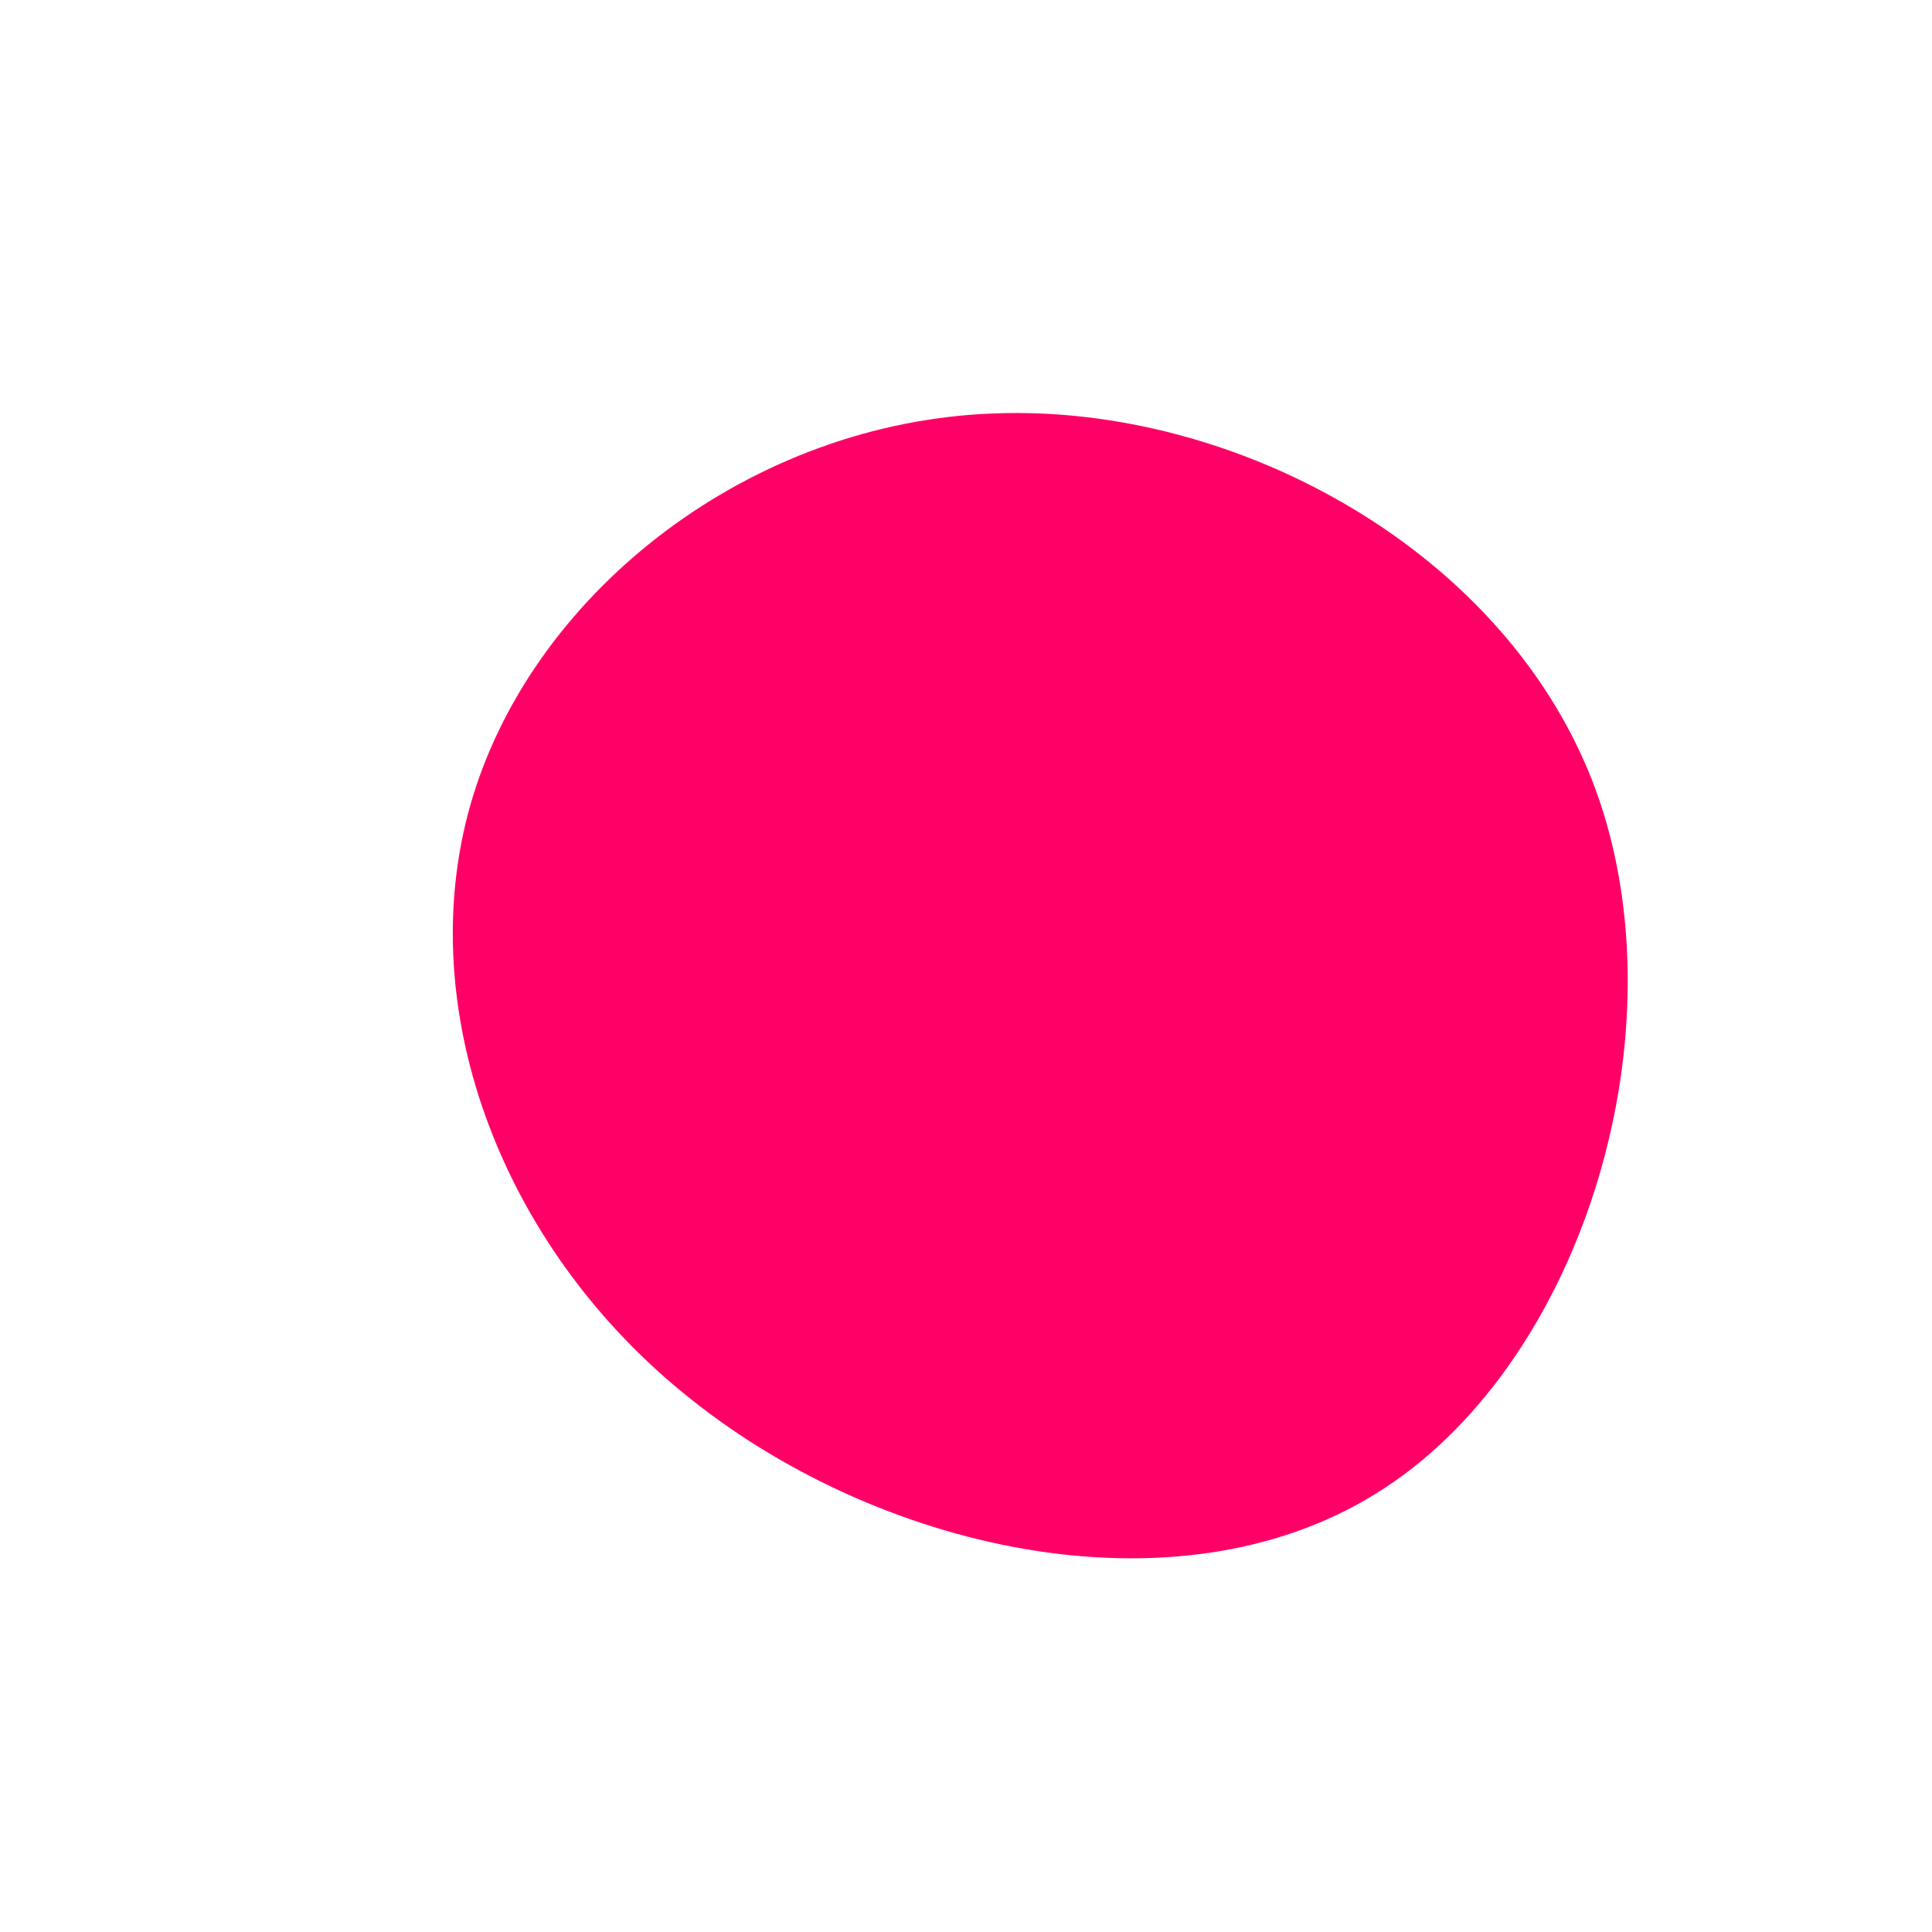
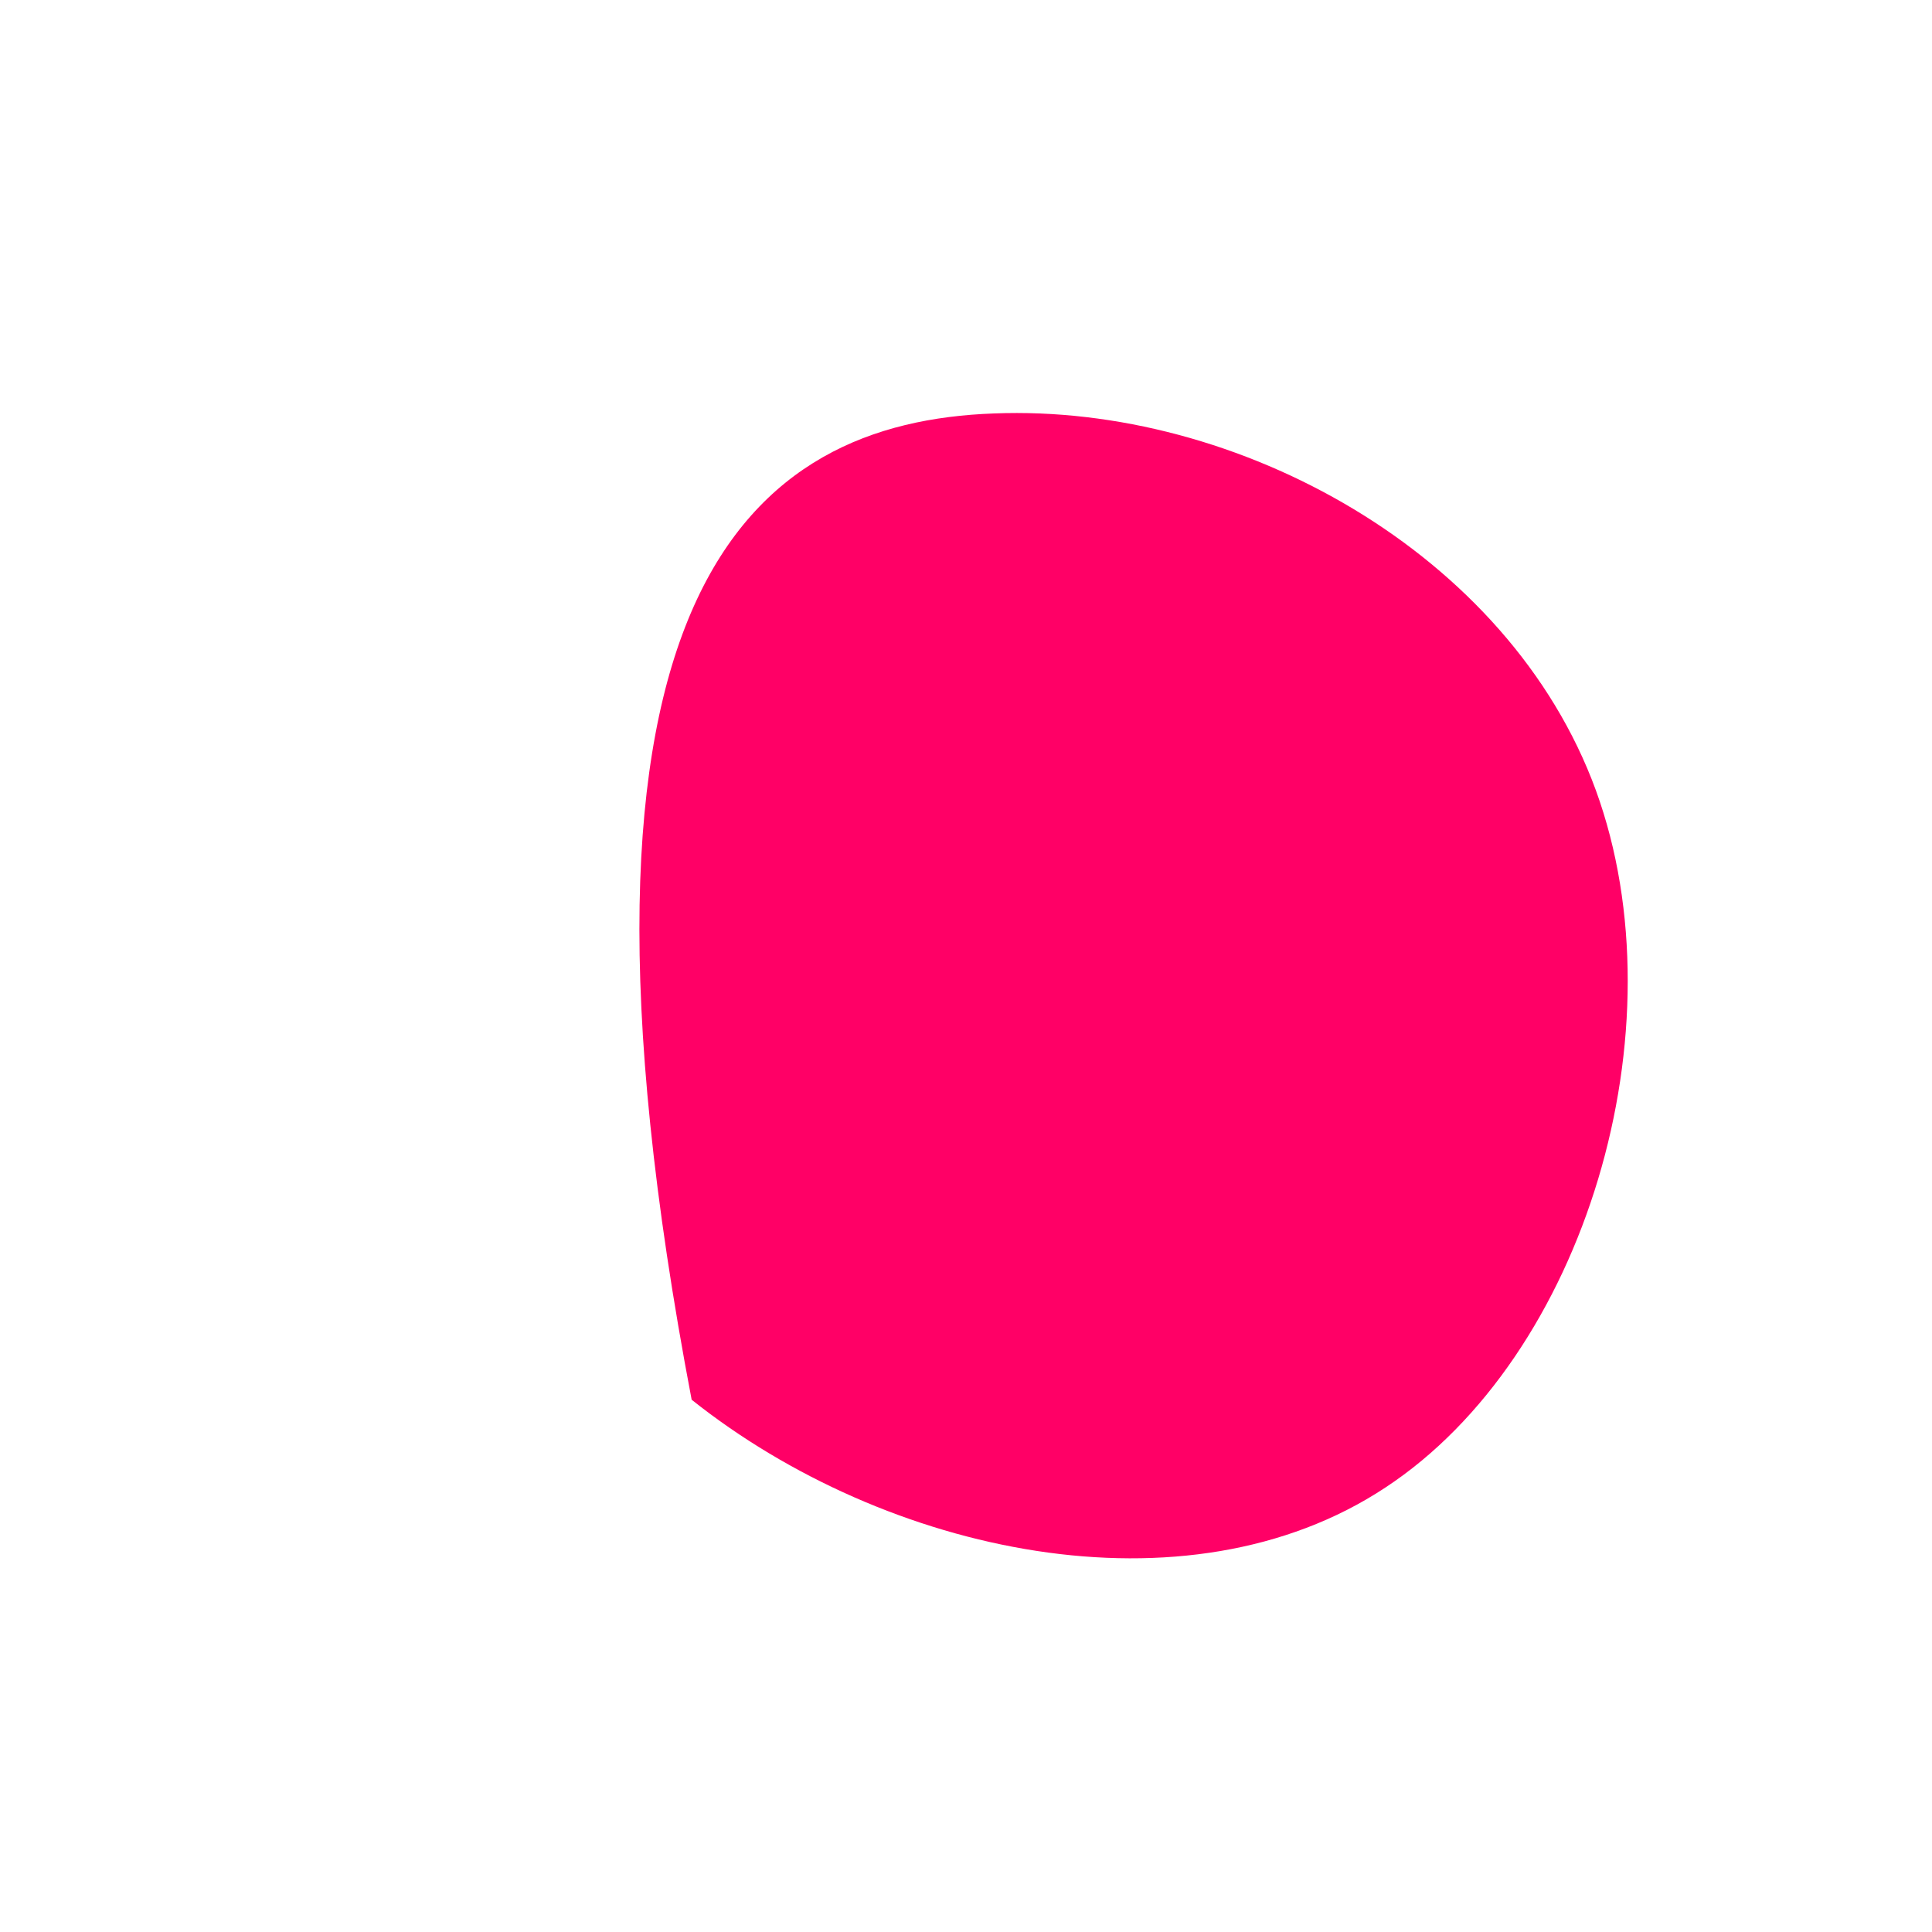
<svg xmlns="http://www.w3.org/2000/svg" viewBox="0 0 200 200">
-   <path fill="#FF0066" d="M65.2,-18.2C74.2,6.5,64.1,40.4,43.4,54C22.8,67.6,-8.3,60.9,-28.4,44.9C-48.5,29,-57.6,3.6,-51,-17.7C-44.4,-39,-22.2,-56.3,2.9,-57.2C28.1,-58.2,56.2,-42.8,65.2,-18.2Z" transform="translate(100 100)" />
+   <path fill="#FF0066" d="M65.2,-18.2C74.2,6.5,64.1,40.4,43.4,54C22.8,67.6,-8.3,60.9,-28.4,44.9C-44.4,-39,-22.2,-56.3,2.9,-57.2C28.1,-58.2,56.2,-42.8,65.2,-18.2Z" transform="translate(100 100)" />
</svg>